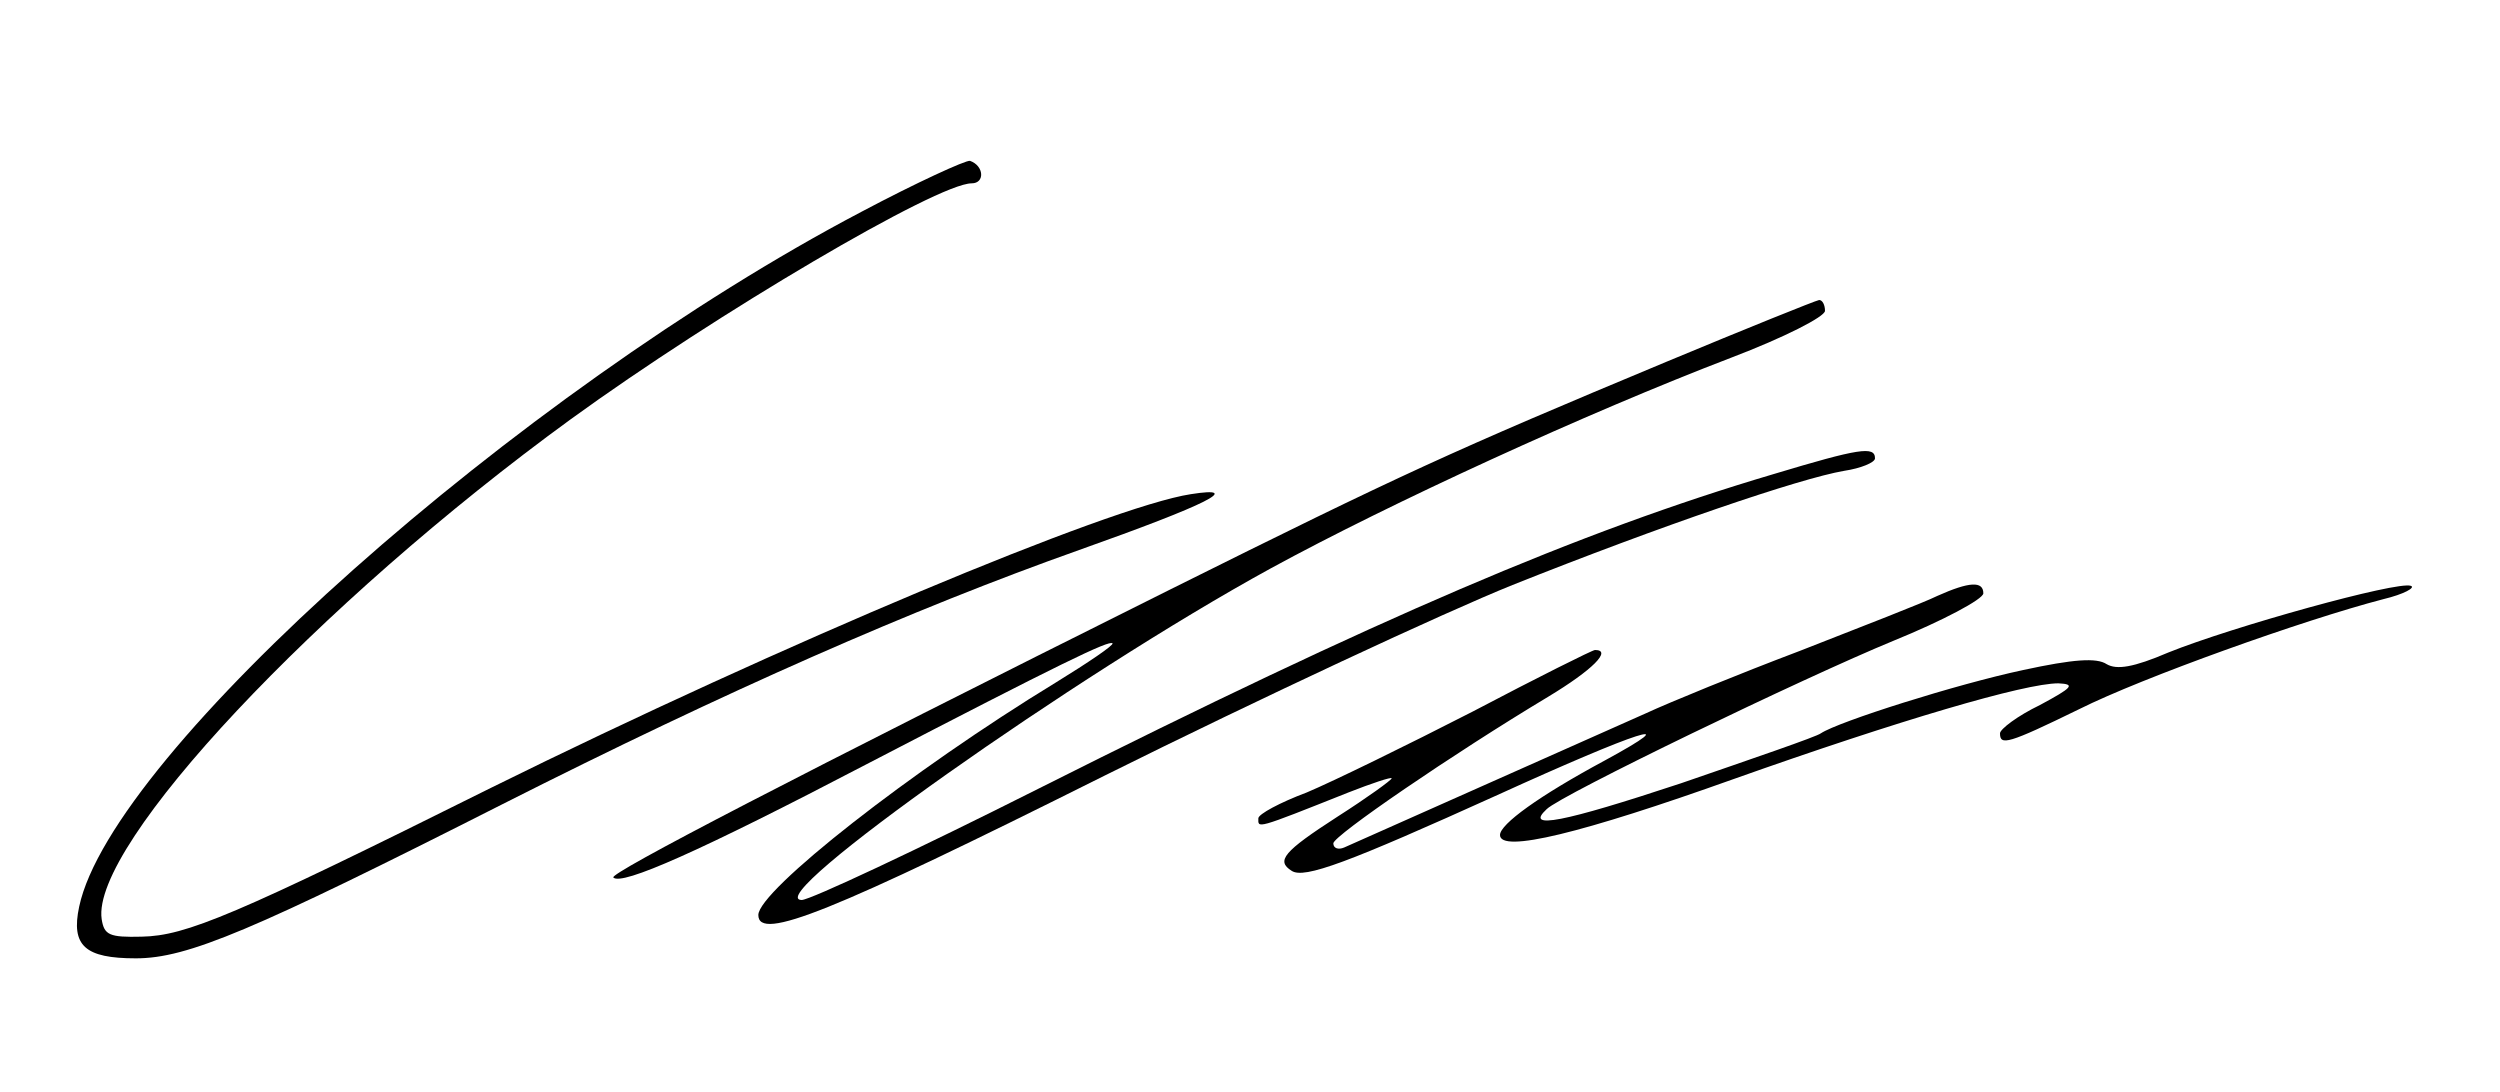
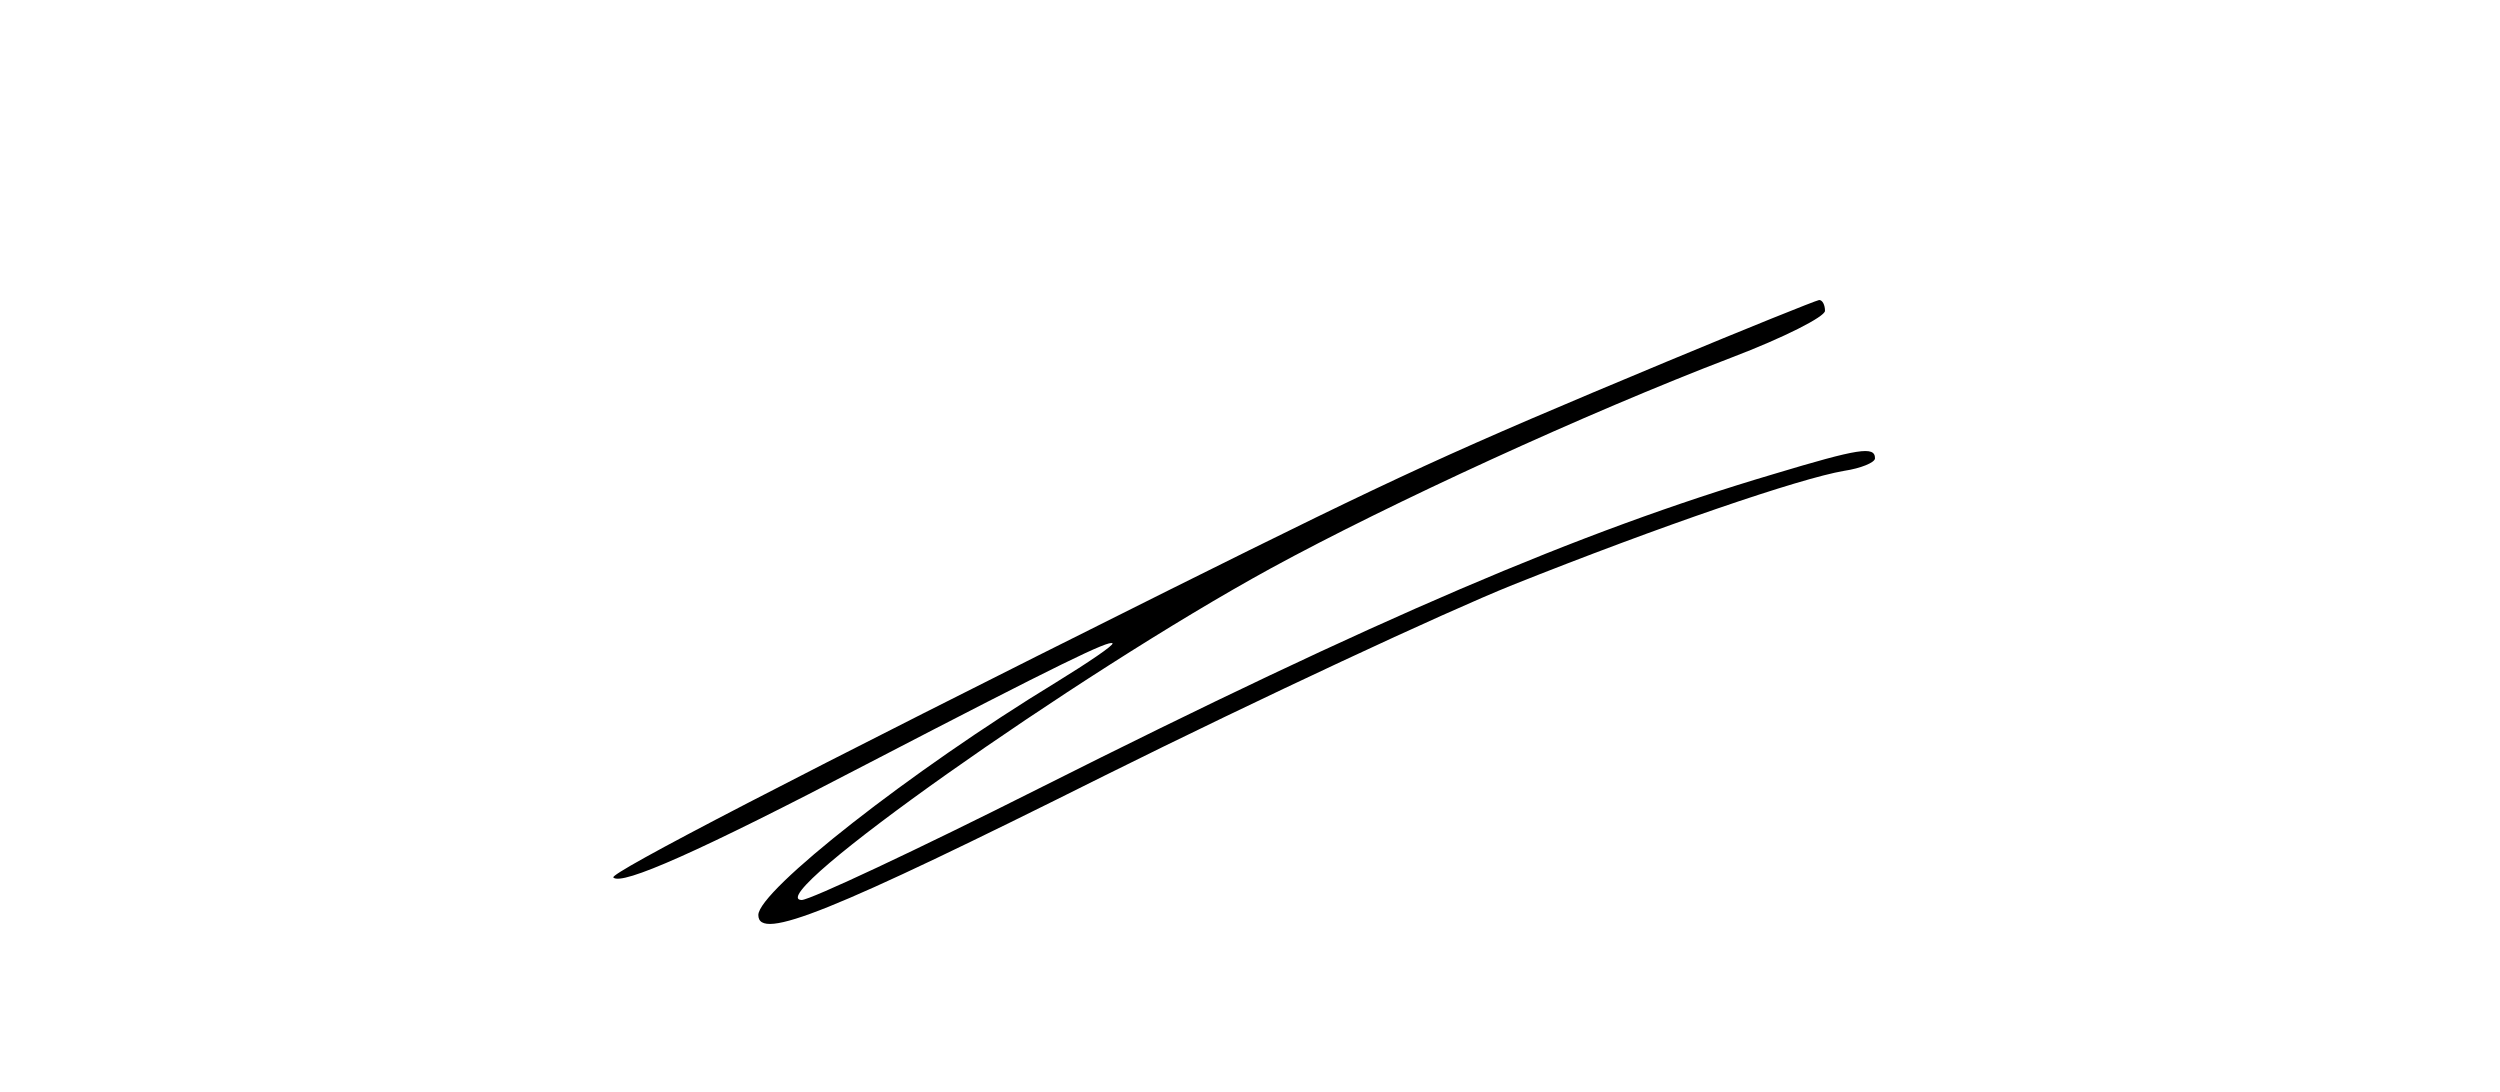
<svg xmlns="http://www.w3.org/2000/svg" version="1.0" width="300pt" height="131pt" viewBox="0 0 300 131" preserveAspectRatio="xMidYMid meet">
  <g transform="translate(0,131) scale(0.1,-0.1)" fill="#000000" stroke="none">
-     <path d="M1034 1056 c-413 -217 -900 -650 -939 -834 -10 -47 7 -62 68 -62 62 0 140 33 440 185 269 136 492 234 692 305 155 55 198 77 134 67 -98 -15 -491 -180 -839 -352 -309 -154 -367 -178 -420 -179 -39 -1 -45 2 -48 21 -13 89 258 378 563 600 175 127 440 283 481 283 16 0 15 21 -2 27 -5 1 -64 -26 -130 -61z" />
+     <path d="M1034 1056 z" />
    <path d="M2000 876 c-259 -108 -318 -135 -595 -273 -455 -227 -674 -341 -669 -346 10 -10 103 31 304 136 235 122 291 149 295 145 2 -2 -29 -23 -68 -47 -174 -106 -357 -250 -357 -279 0 -32 87 3 415 167 187 93 408 196 490 229 178 71 345 128 398 137 20 3 37 10 37 15 0 15 -19 12 -122 -19 -233 -69 -475 -173 -881 -377 -147 -74 -275 -134 -285 -134 -51 1 329 270 563 398 143 78 378 186 553 253 63 24 112 49 112 56 0 7 -3 13 -7 13 -5 -1 -87 -34 -183 -74z" />
-     <path d="M2325 595 c-16 -8 -91 -37 -165 -66 -74 -28 -157 -62 -185 -75 -63 -28 -346 -154 -362 -161 -7 -3 -13 -1 -13 5 0 9 143 107 258 176 53 32 77 56 56 56 -3 0 -69 -33 -147 -74 -78 -40 -168 -84 -199 -97 -32 -12 -58 -26 -58 -31 0 -12 -5 -14 108 31 28 11 52 19 52 17 0 -2 -29 -23 -65 -46 -65 -42 -74 -53 -55 -65 15 -10 68 10 247 91 169 77 231 97 128 41 -78 -42 -125 -76 -125 -89 0 -22 98 2 280 67 200 71 350 115 390 115 21 -1 17 -5 -22 -26 -27 -13 -48 -29 -48 -34 0 -15 9 -13 95 29 76 38 269 107 365 132 25 6 39 14 33 16 -16 6 -214 -49 -291 -80 -42 -18 -62 -21 -74 -14 -12 8 -40 6 -100 -7 -80 -17 -222 -62 -243 -76 -5 -4 -81 -30 -168 -60 -142 -47 -188 -56 -161 -31 17 17 309 158 416 202 59 24 108 50 108 57 0 15 -17 14 -55 -3z" />
  </g>
</svg>